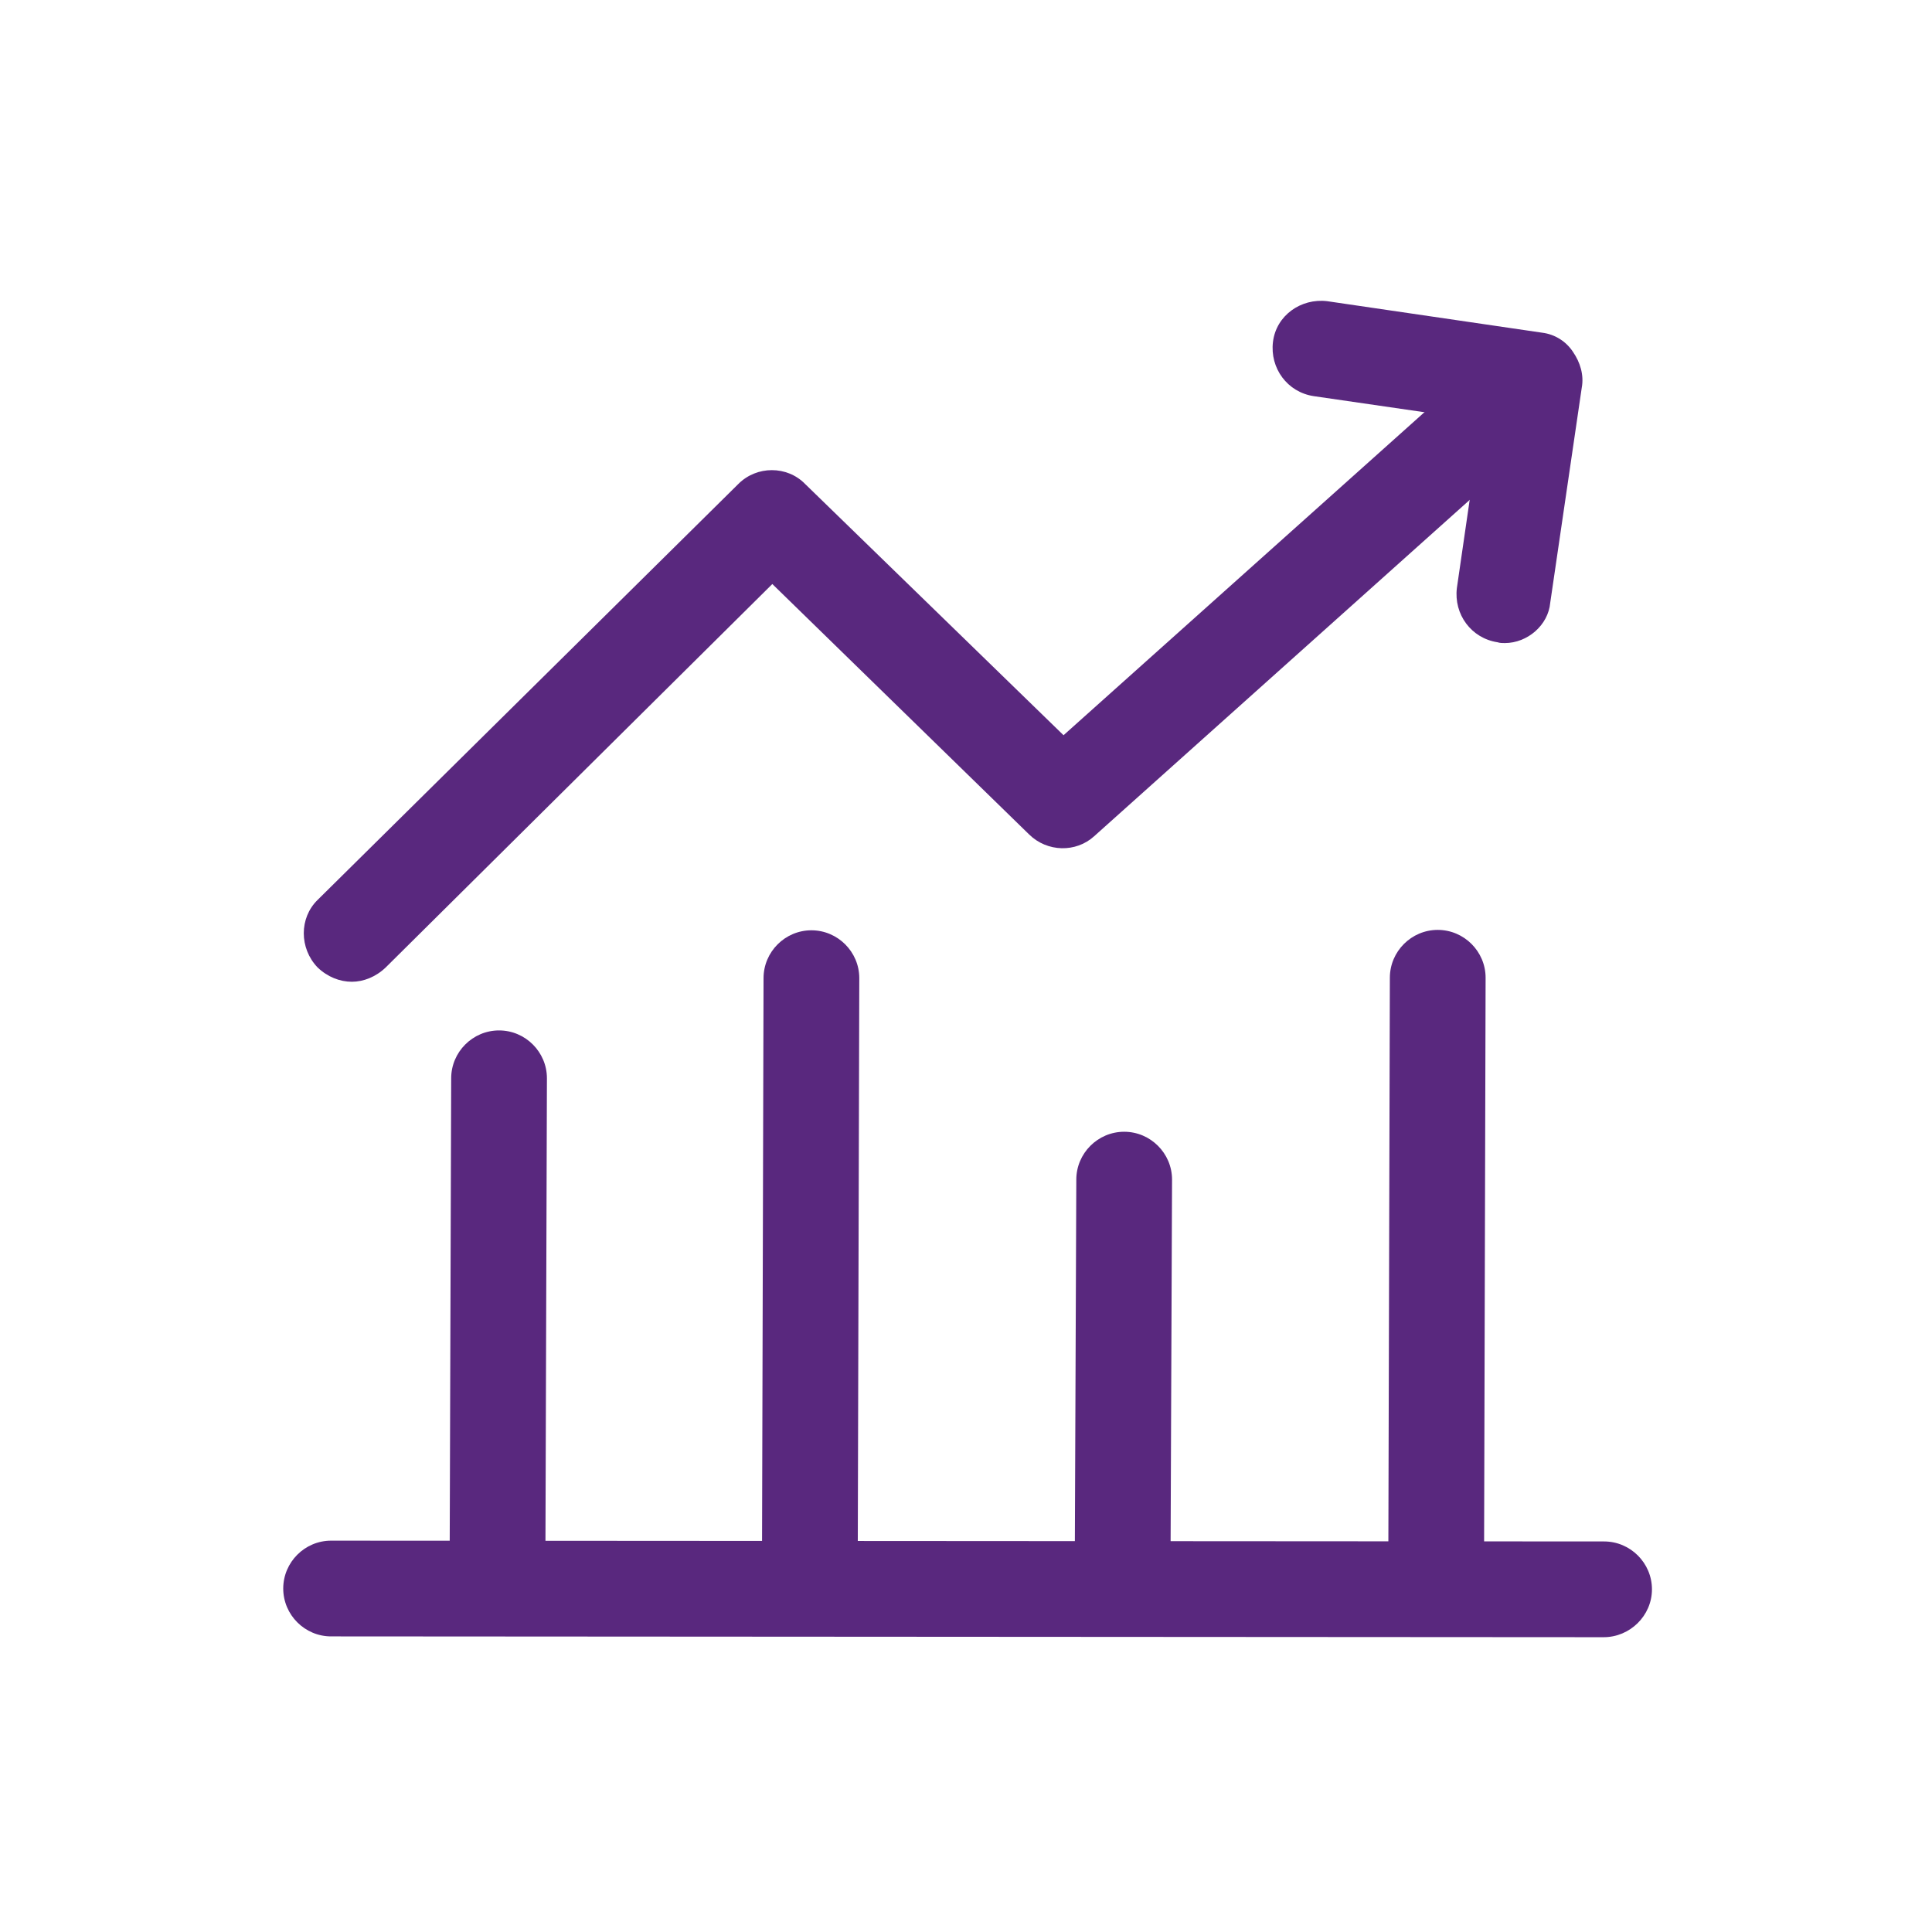
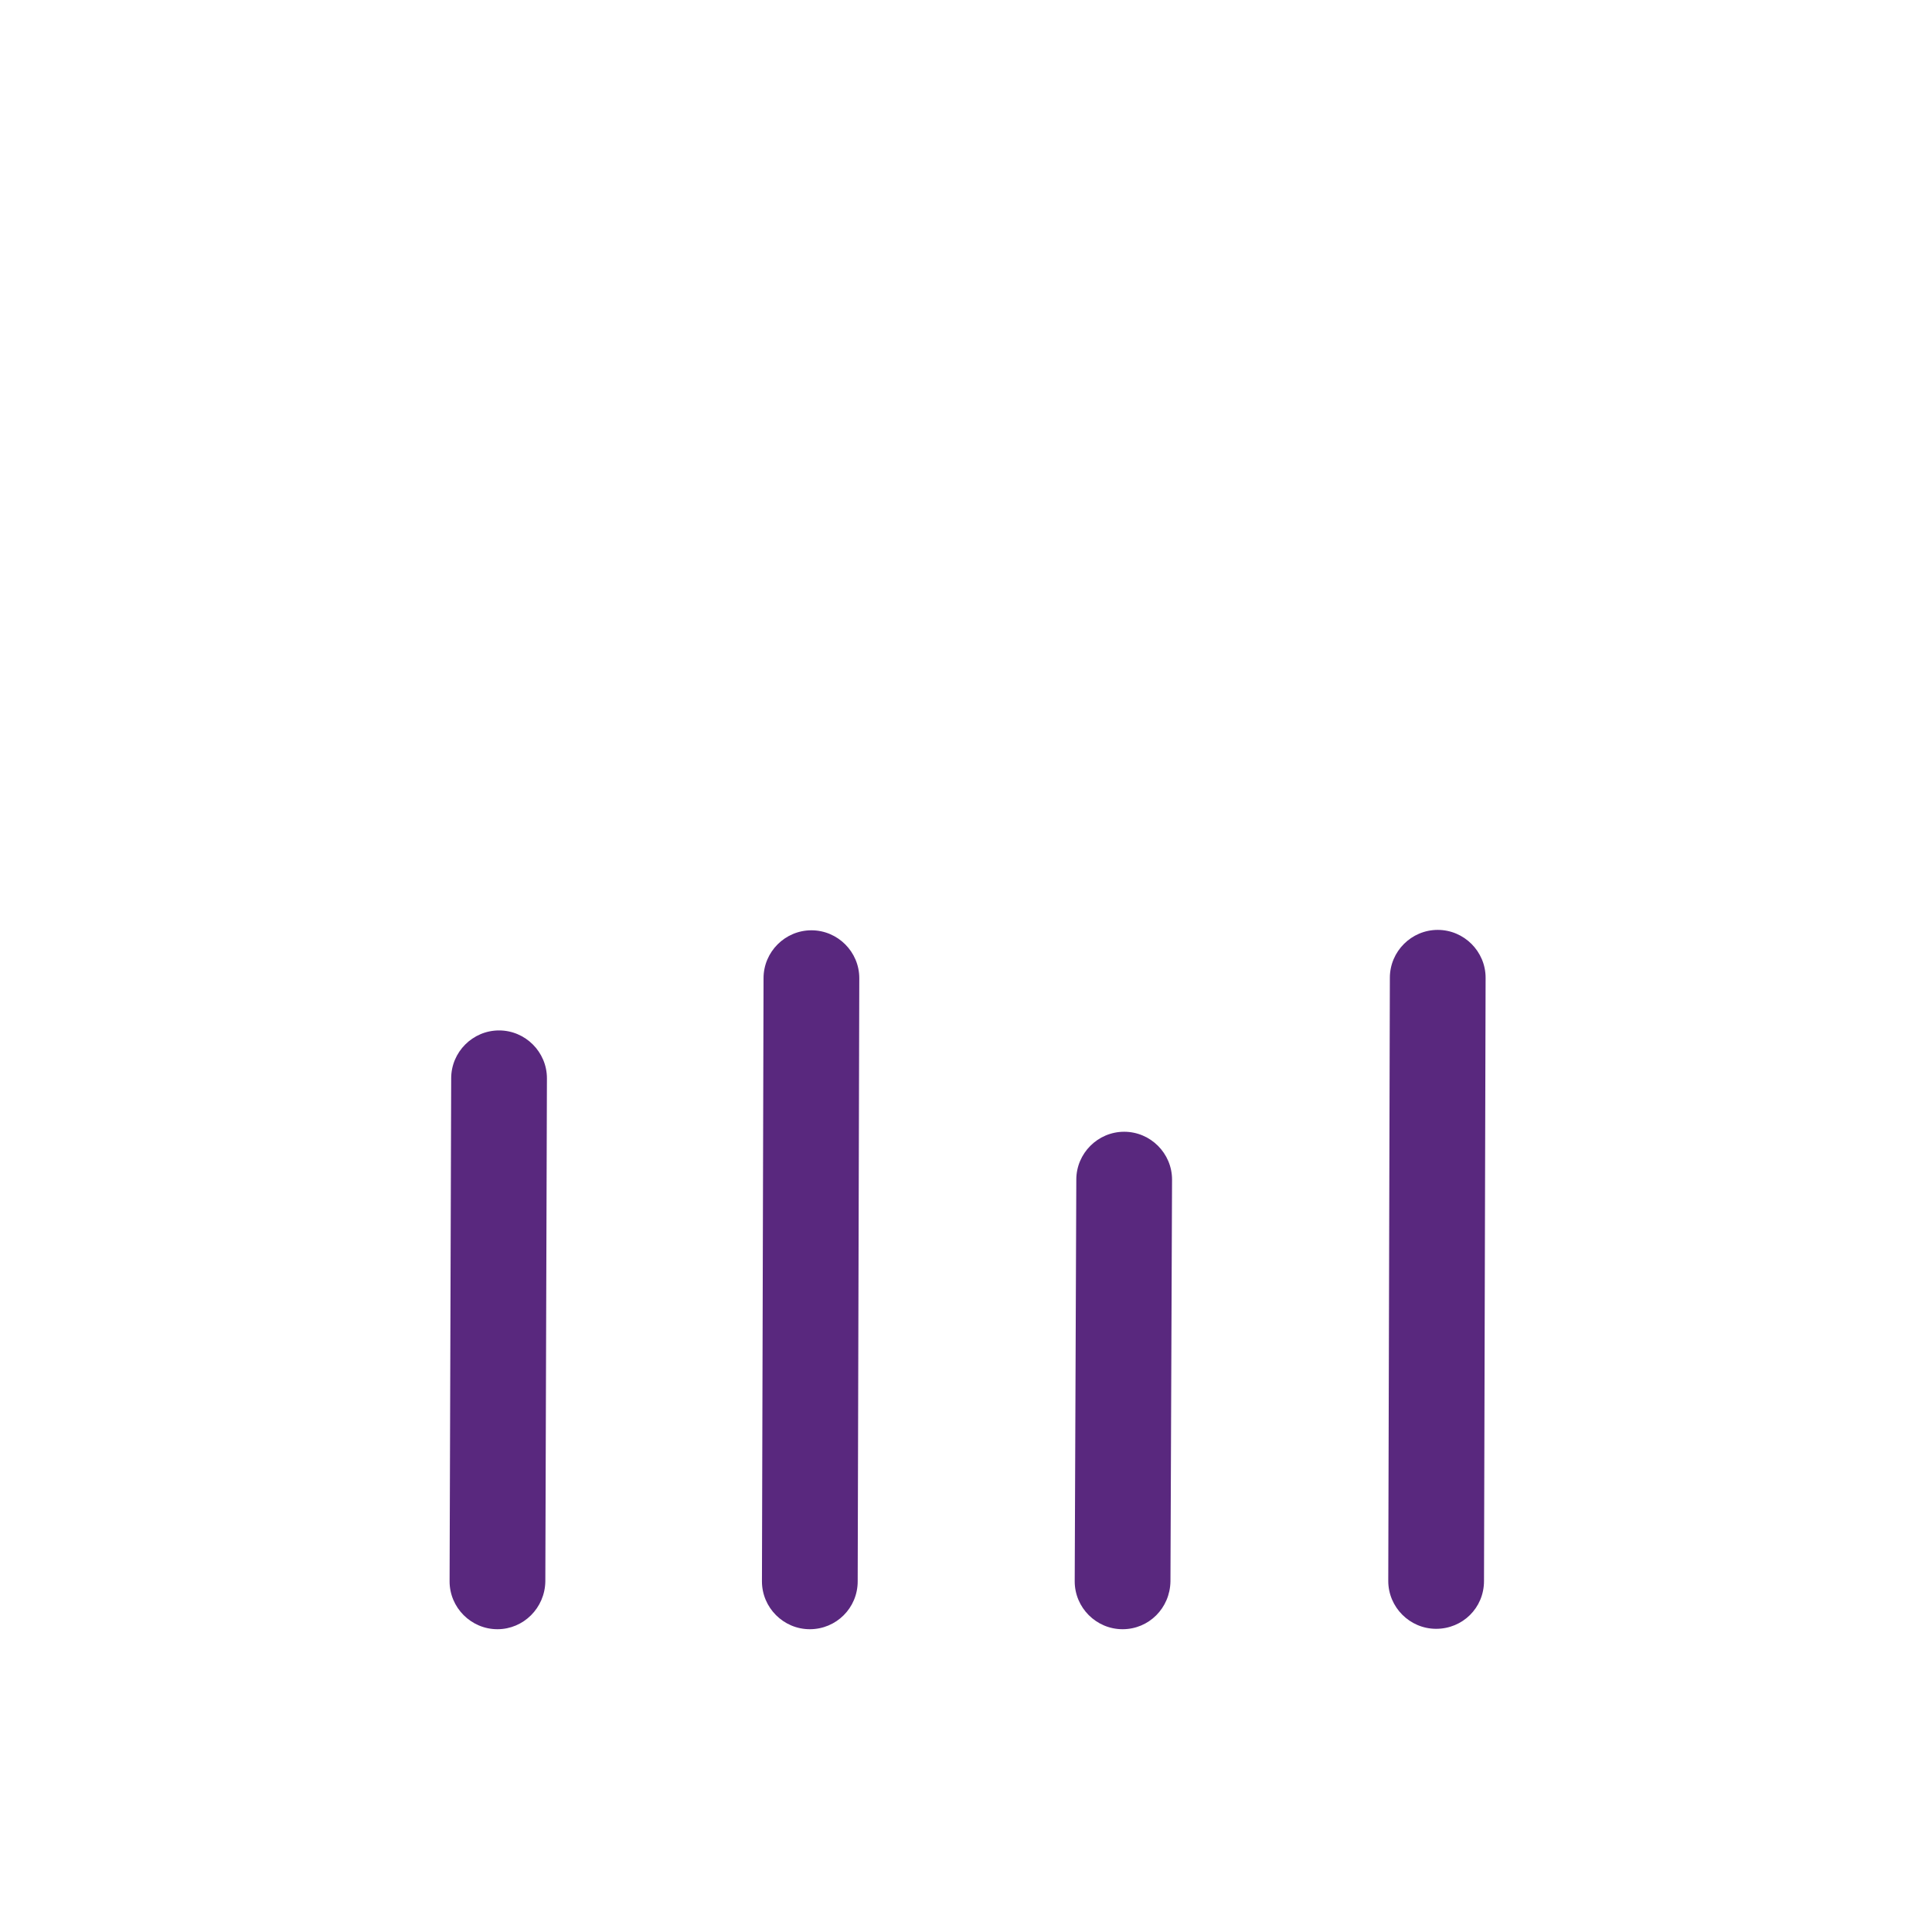
<svg xmlns="http://www.w3.org/2000/svg" version="1.1" id="图层_1" x="0px" y="0px" viewBox="0 0 484.3 484.3" style="enable-background:new 0 0 484.3 484.3;" xml:space="preserve">
  <style type="text/css">
	.st0{fill:#59287E;}
</style>
  <g>
    <path class="st0" d="M124.7,408.4c-6.6,0-12-5.4-12-12l0.4-126.1c0-6.6,5.4-12,12-12s12,5.4,12,12l-0.4,126.1   C136.6,403.1,131.2,408.4,124.7,408.4L124.7,408.4z M360,408.3c-6.6,0-12-5.4-12-12l0.4-151.2c0-6.6,5.4-12,12-12s12,5.4,12,12   L372,396.3C372,403.1,366.6,408.3,360,408.3z M281.4,408.4c-6.6,0-12-5.4-12-12l0.4-100.7c0-6.6,5.4-12,12-12s12,5.4,12,12   l-0.4,100.7C293.3,403.1,288,408.4,281.4,408.4z M203,408.4c-6.6,0-12-5.4-12-12l0.4-151.2c0-6.6,5.4-12,12-12s12,5.4,12,12   L215,396.4C215,403.1,209.6,408.4,203,408.4z" />
-     <path class="st0" d="M402,410.4l-319-0.2c-6.6,0-12-5.4-12-12s5.4-12,12-12l319.1,0.2c6.6,0,12,5.4,12,12S408.6,410.4,402,410.4z" />
-     <path class="st0" d="M88.2,246.1c-3,0-6.1-1.2-8.6-3.6c-4.6-4.8-4.6-12.4,0-16.9l105.5-104.3c4.6-4.6,12.2-4.6,16.7,0l64.8,63   l106.7-95.5c5-4.3,12.6-4,16.9,1s4,12.6-1,16.9L274.3,209.6c-4.6,4.2-11.8,4-16.3-0.4l-64.4-62.8l-96.9,96.1   C94.2,244.9,91.1,246.1,88.2,246.1z" />
-     <path class="st0" d="M377.2,161.2c-0.6,0-1.2,0-1.8-0.2c-6.6-1-11-7-10.2-13.6l6.1-42l-42-6.1c-6.6-1-11-7-10.2-13.6   s7-11,13.6-10.2l53.9,7.9c3.2,0.4,6,2.2,7.7,4.8c1.8,2.6,2.8,5.8,2.2,9l-7.9,53.9C388.1,156.7,382.9,161.2,377.2,161.2L377.2,161.2   z" />
  </g>
</svg>